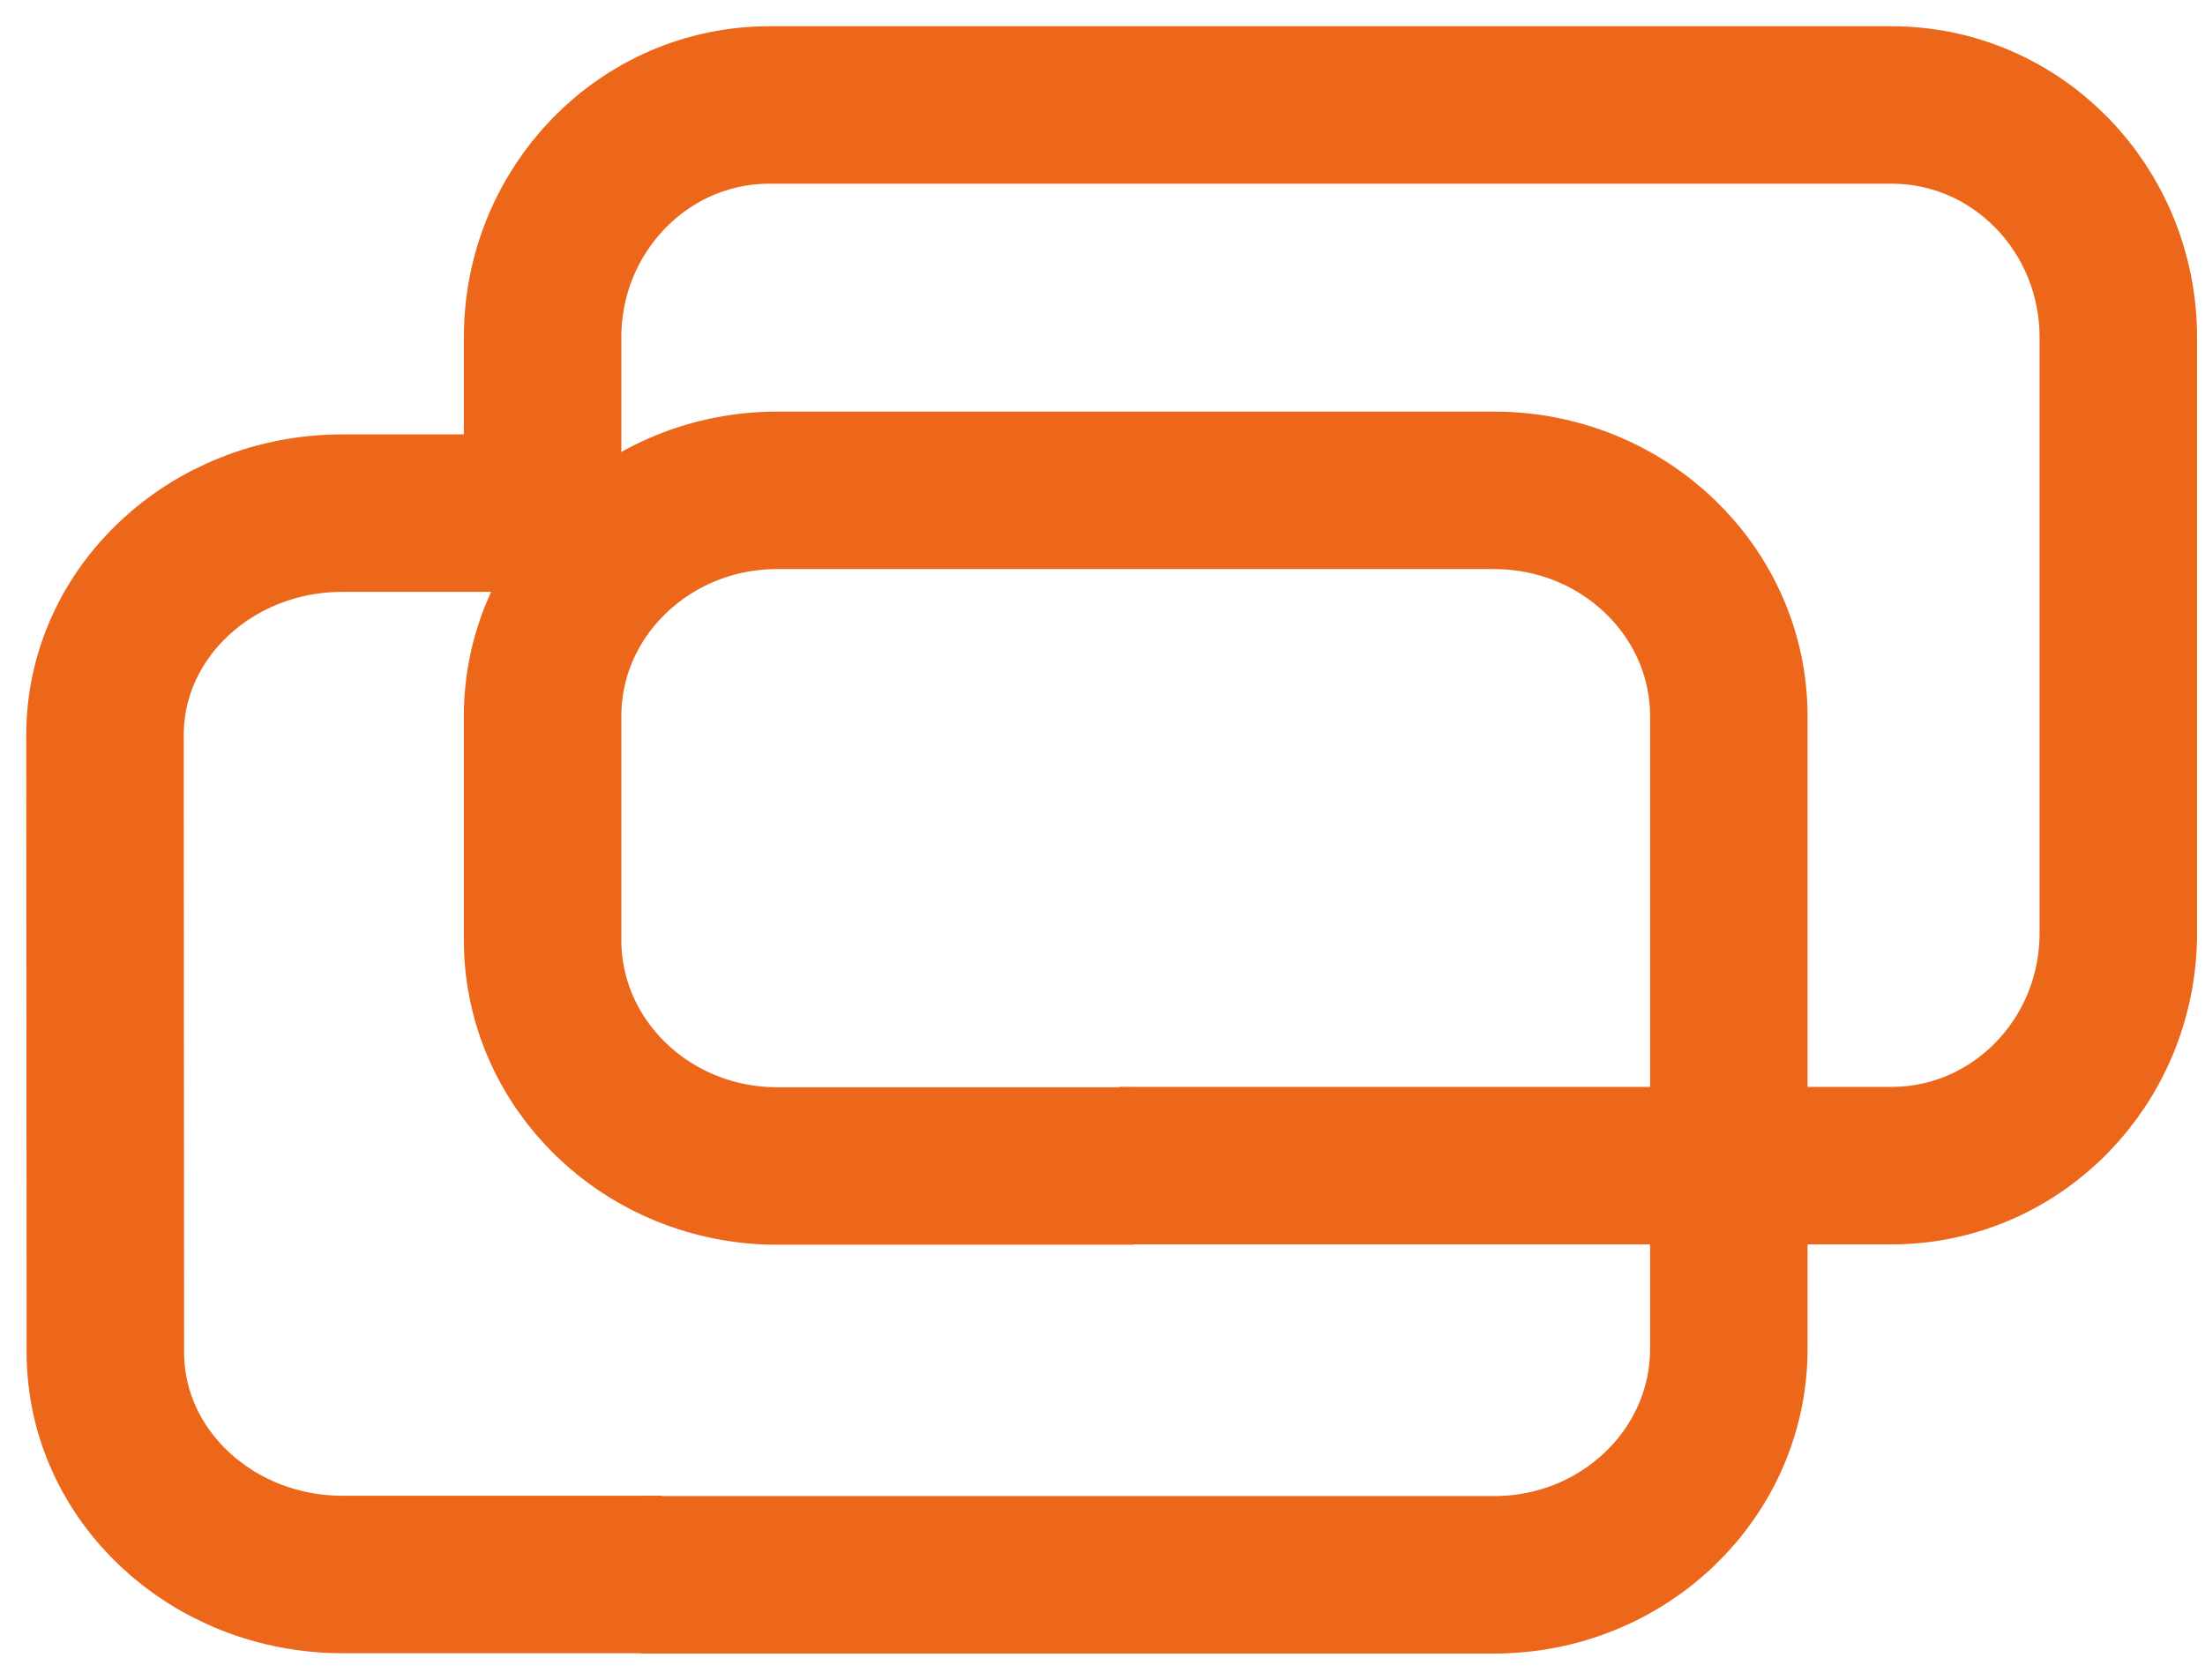
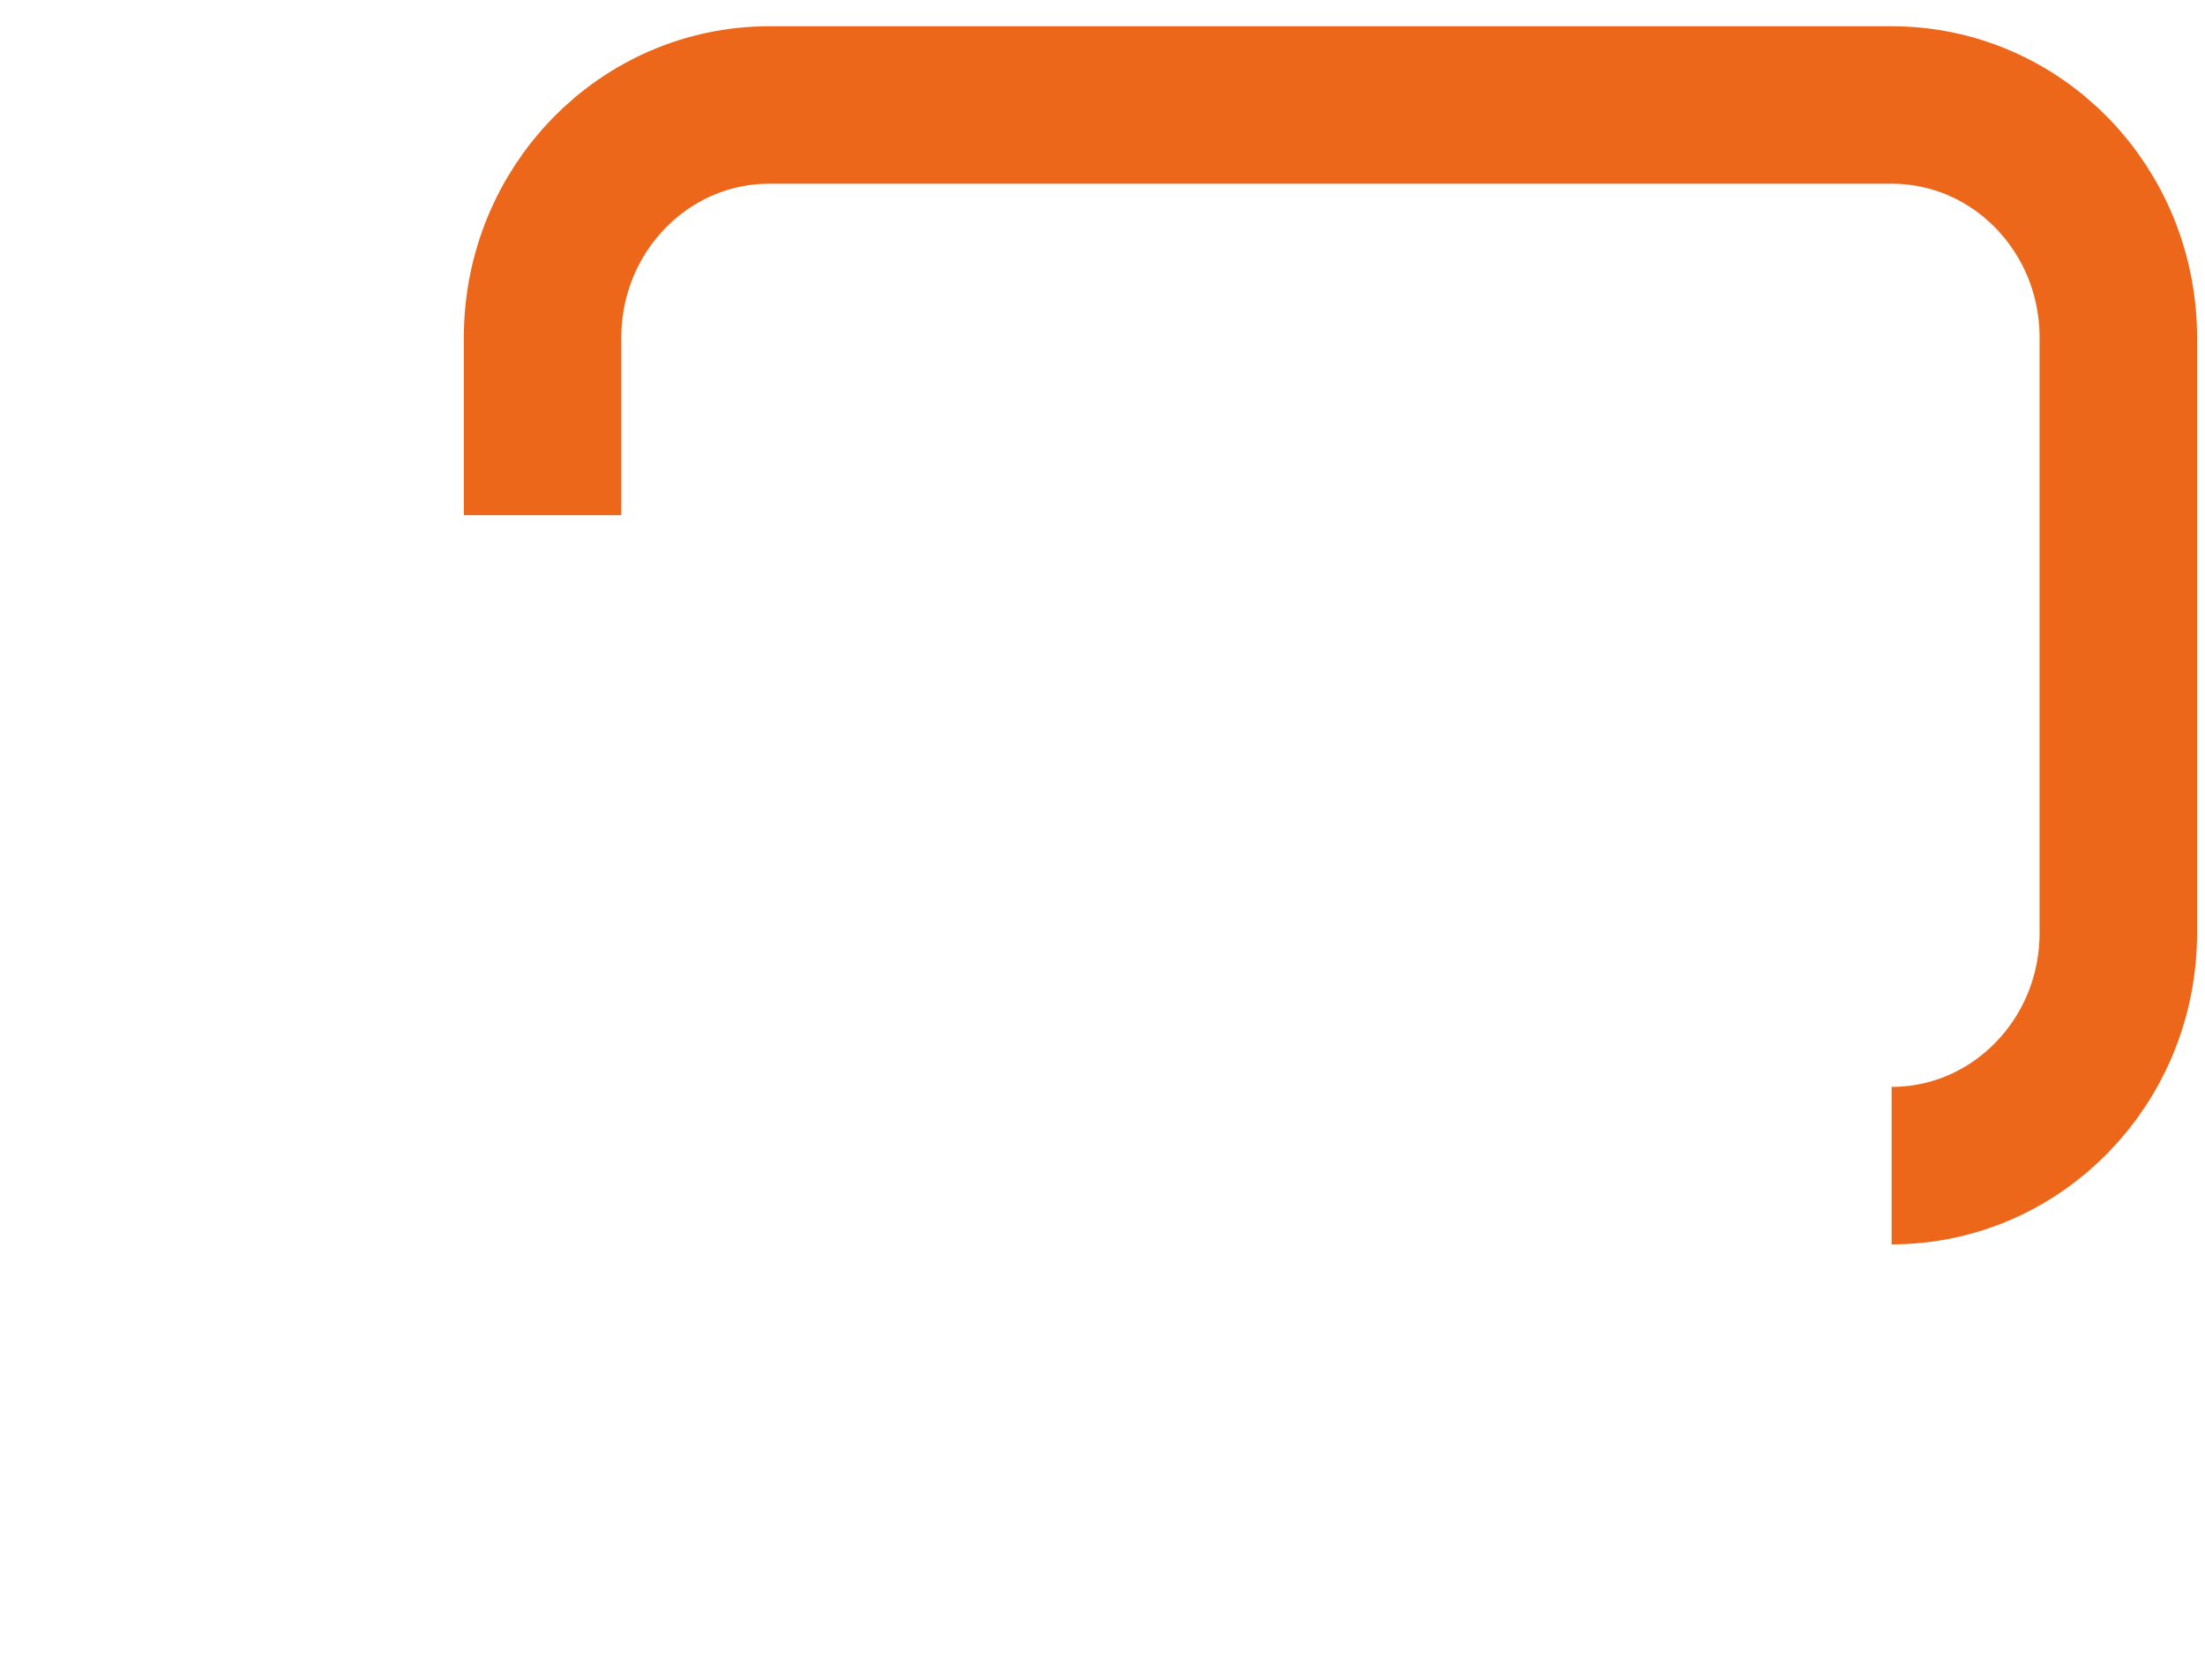
<svg xmlns="http://www.w3.org/2000/svg" width="42" height="32" viewBox="0 0 42 32" fill="none">
-   <path d="M10.335 9.815V6.431C10.335 3.982 12.27 2 14.654 2H36.031C38.42 2 40.349 3.982 40.349 6.431V17.774C40.349 20.223 38.414 22.205 36.031 22.205H21.316" stroke="#EC671A" stroke-width="3" stroke-miterlimit="10" />
-   <path d="M21.599 22.212H14.805C12.336 22.212 10.335 20.282 10.335 17.906V13.646C10.335 11.27 12.336 9.341 14.805 9.341H28.459C30.928 9.341 32.93 11.27 32.93 13.646V25.694C32.93 28.071 30.928 30 28.459 30H12.211" stroke="#EC671A" stroke-width="3" stroke-miterlimit="10" />
-   <path d="M12.606 29.994H6.529C4.034 29.994 2.013 28.104 2.007 25.773L2 14.002C2 11.671 4.021 9.775 6.523 9.775H11.526" stroke="#EC671A" stroke-width="3" stroke-miterlimit="10" />
+   <path d="M10.335 9.815V6.431C10.335 3.982 12.27 2 14.654 2H36.031C38.42 2 40.349 3.982 40.349 6.431V17.774C40.349 20.223 38.414 22.205 36.031 22.205" stroke="#EC671A" stroke-width="3" stroke-miterlimit="10" />
</svg>